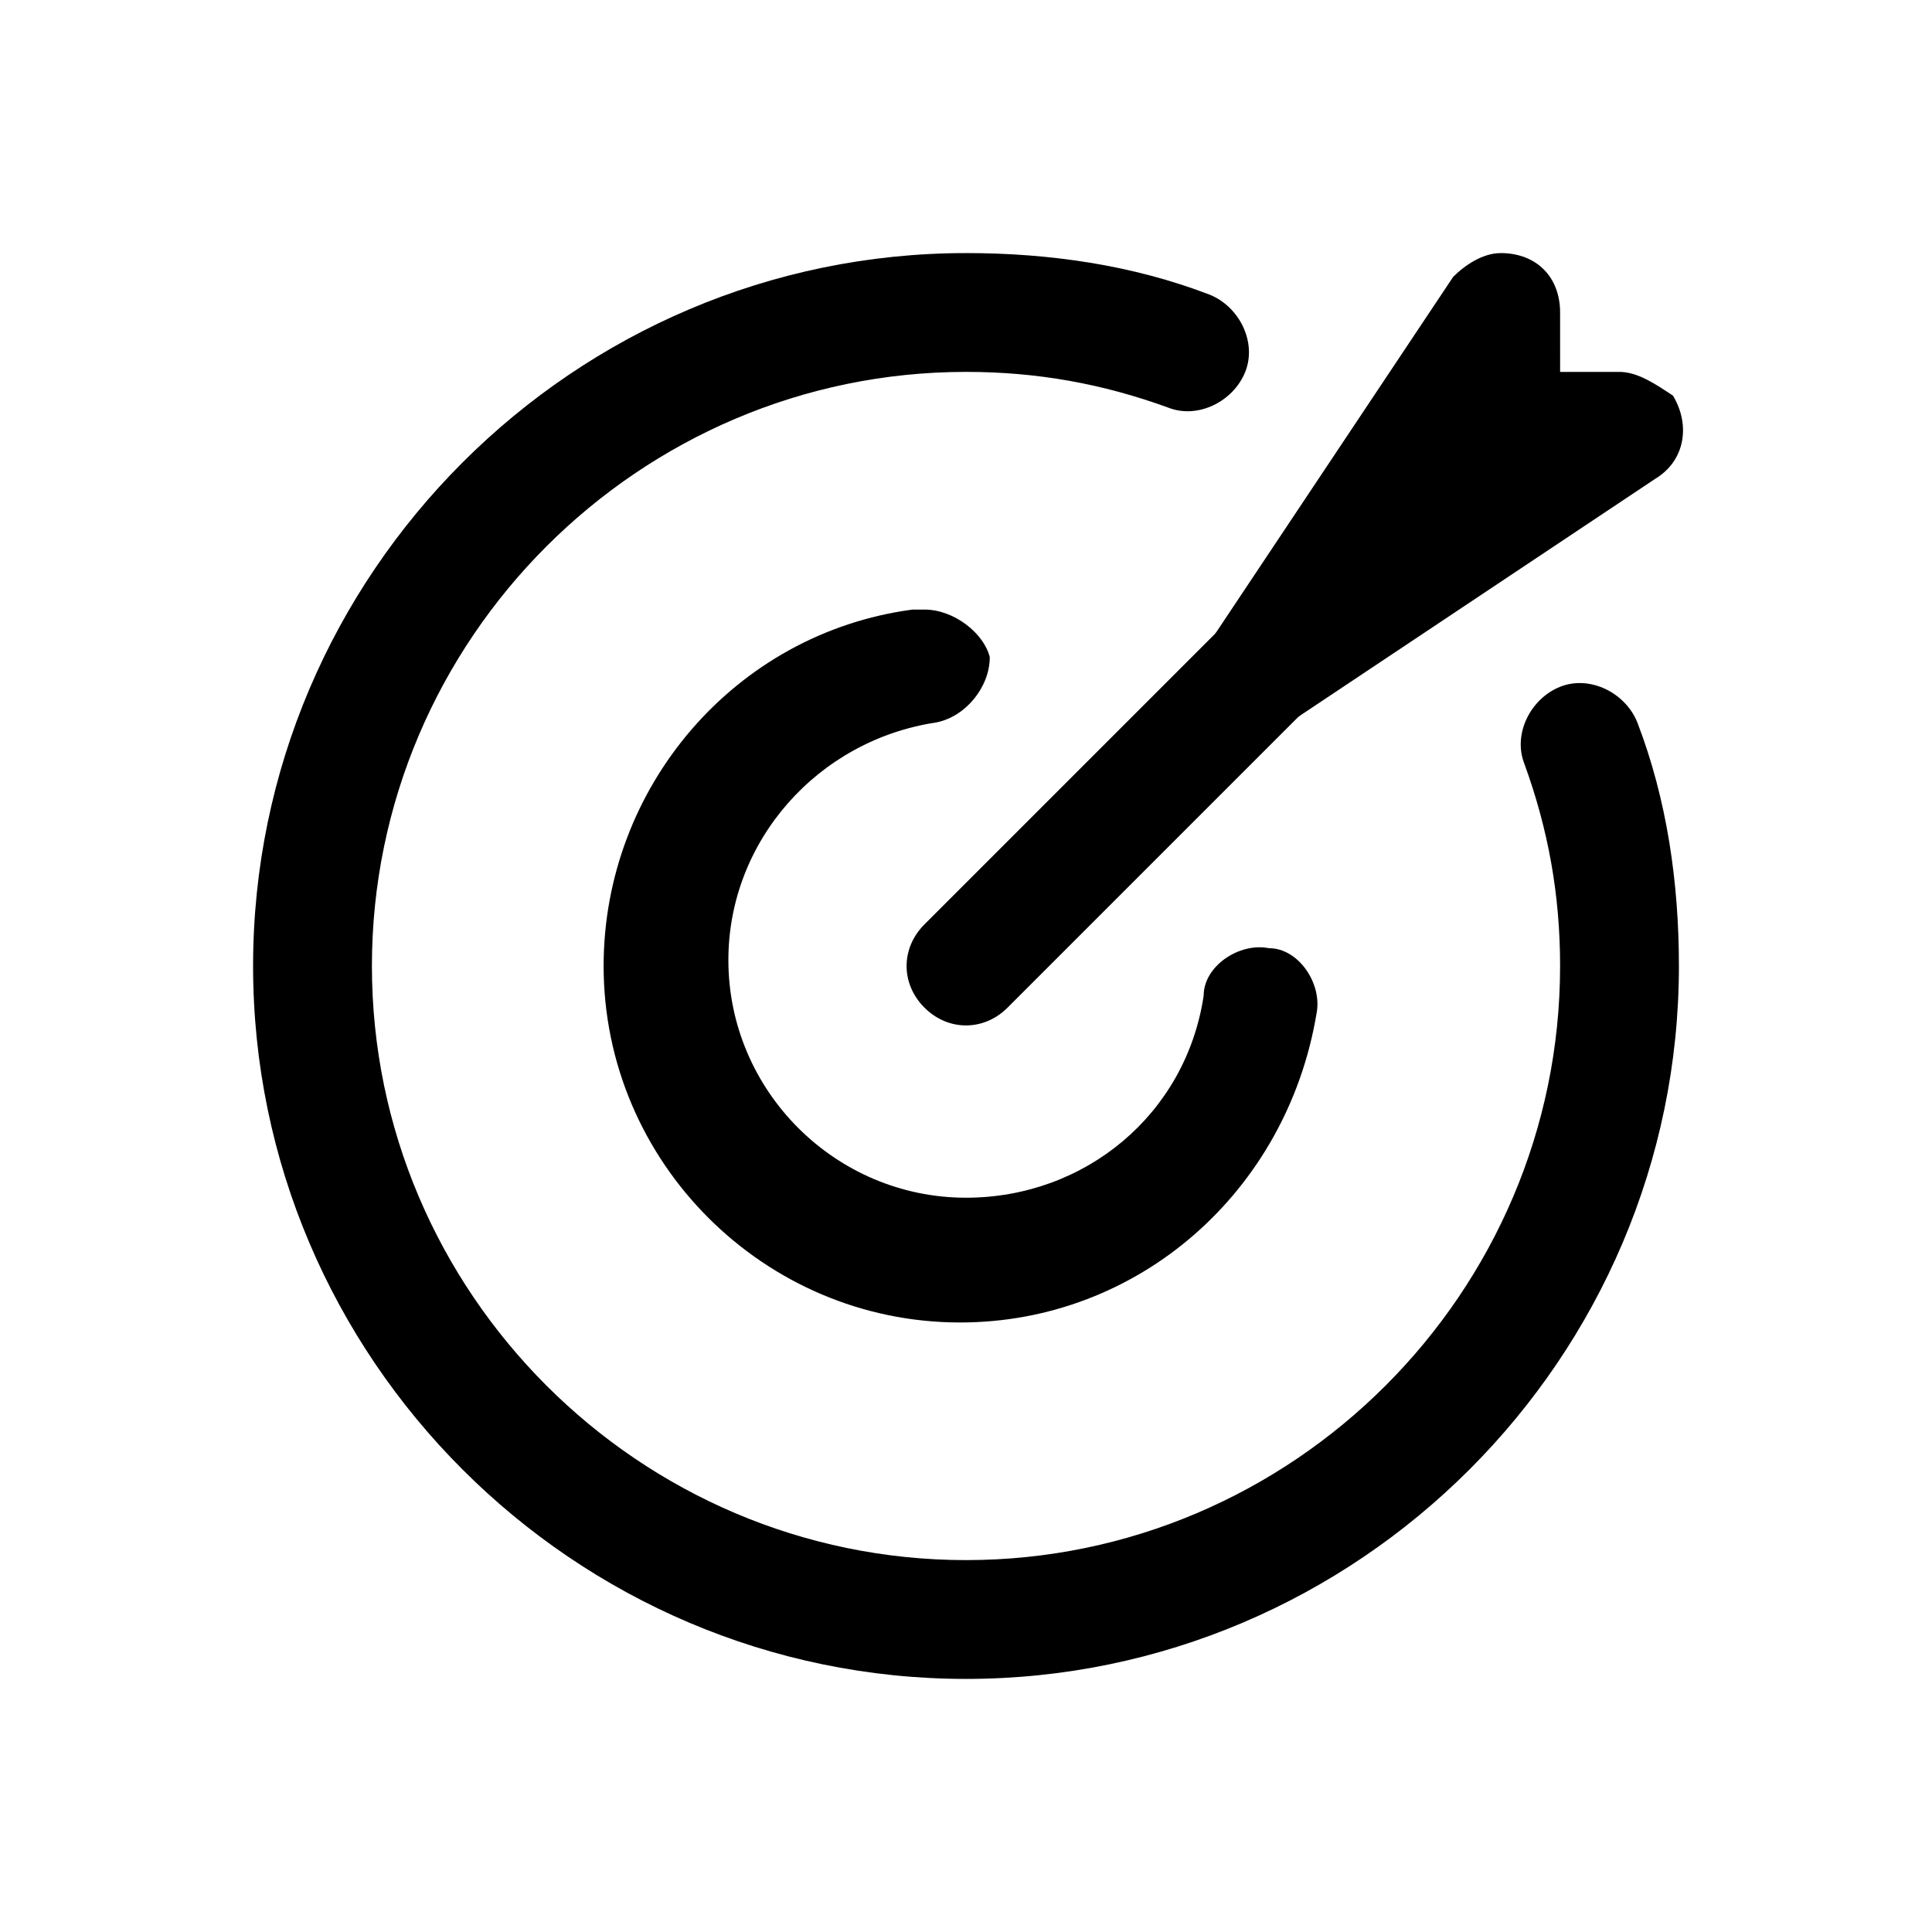
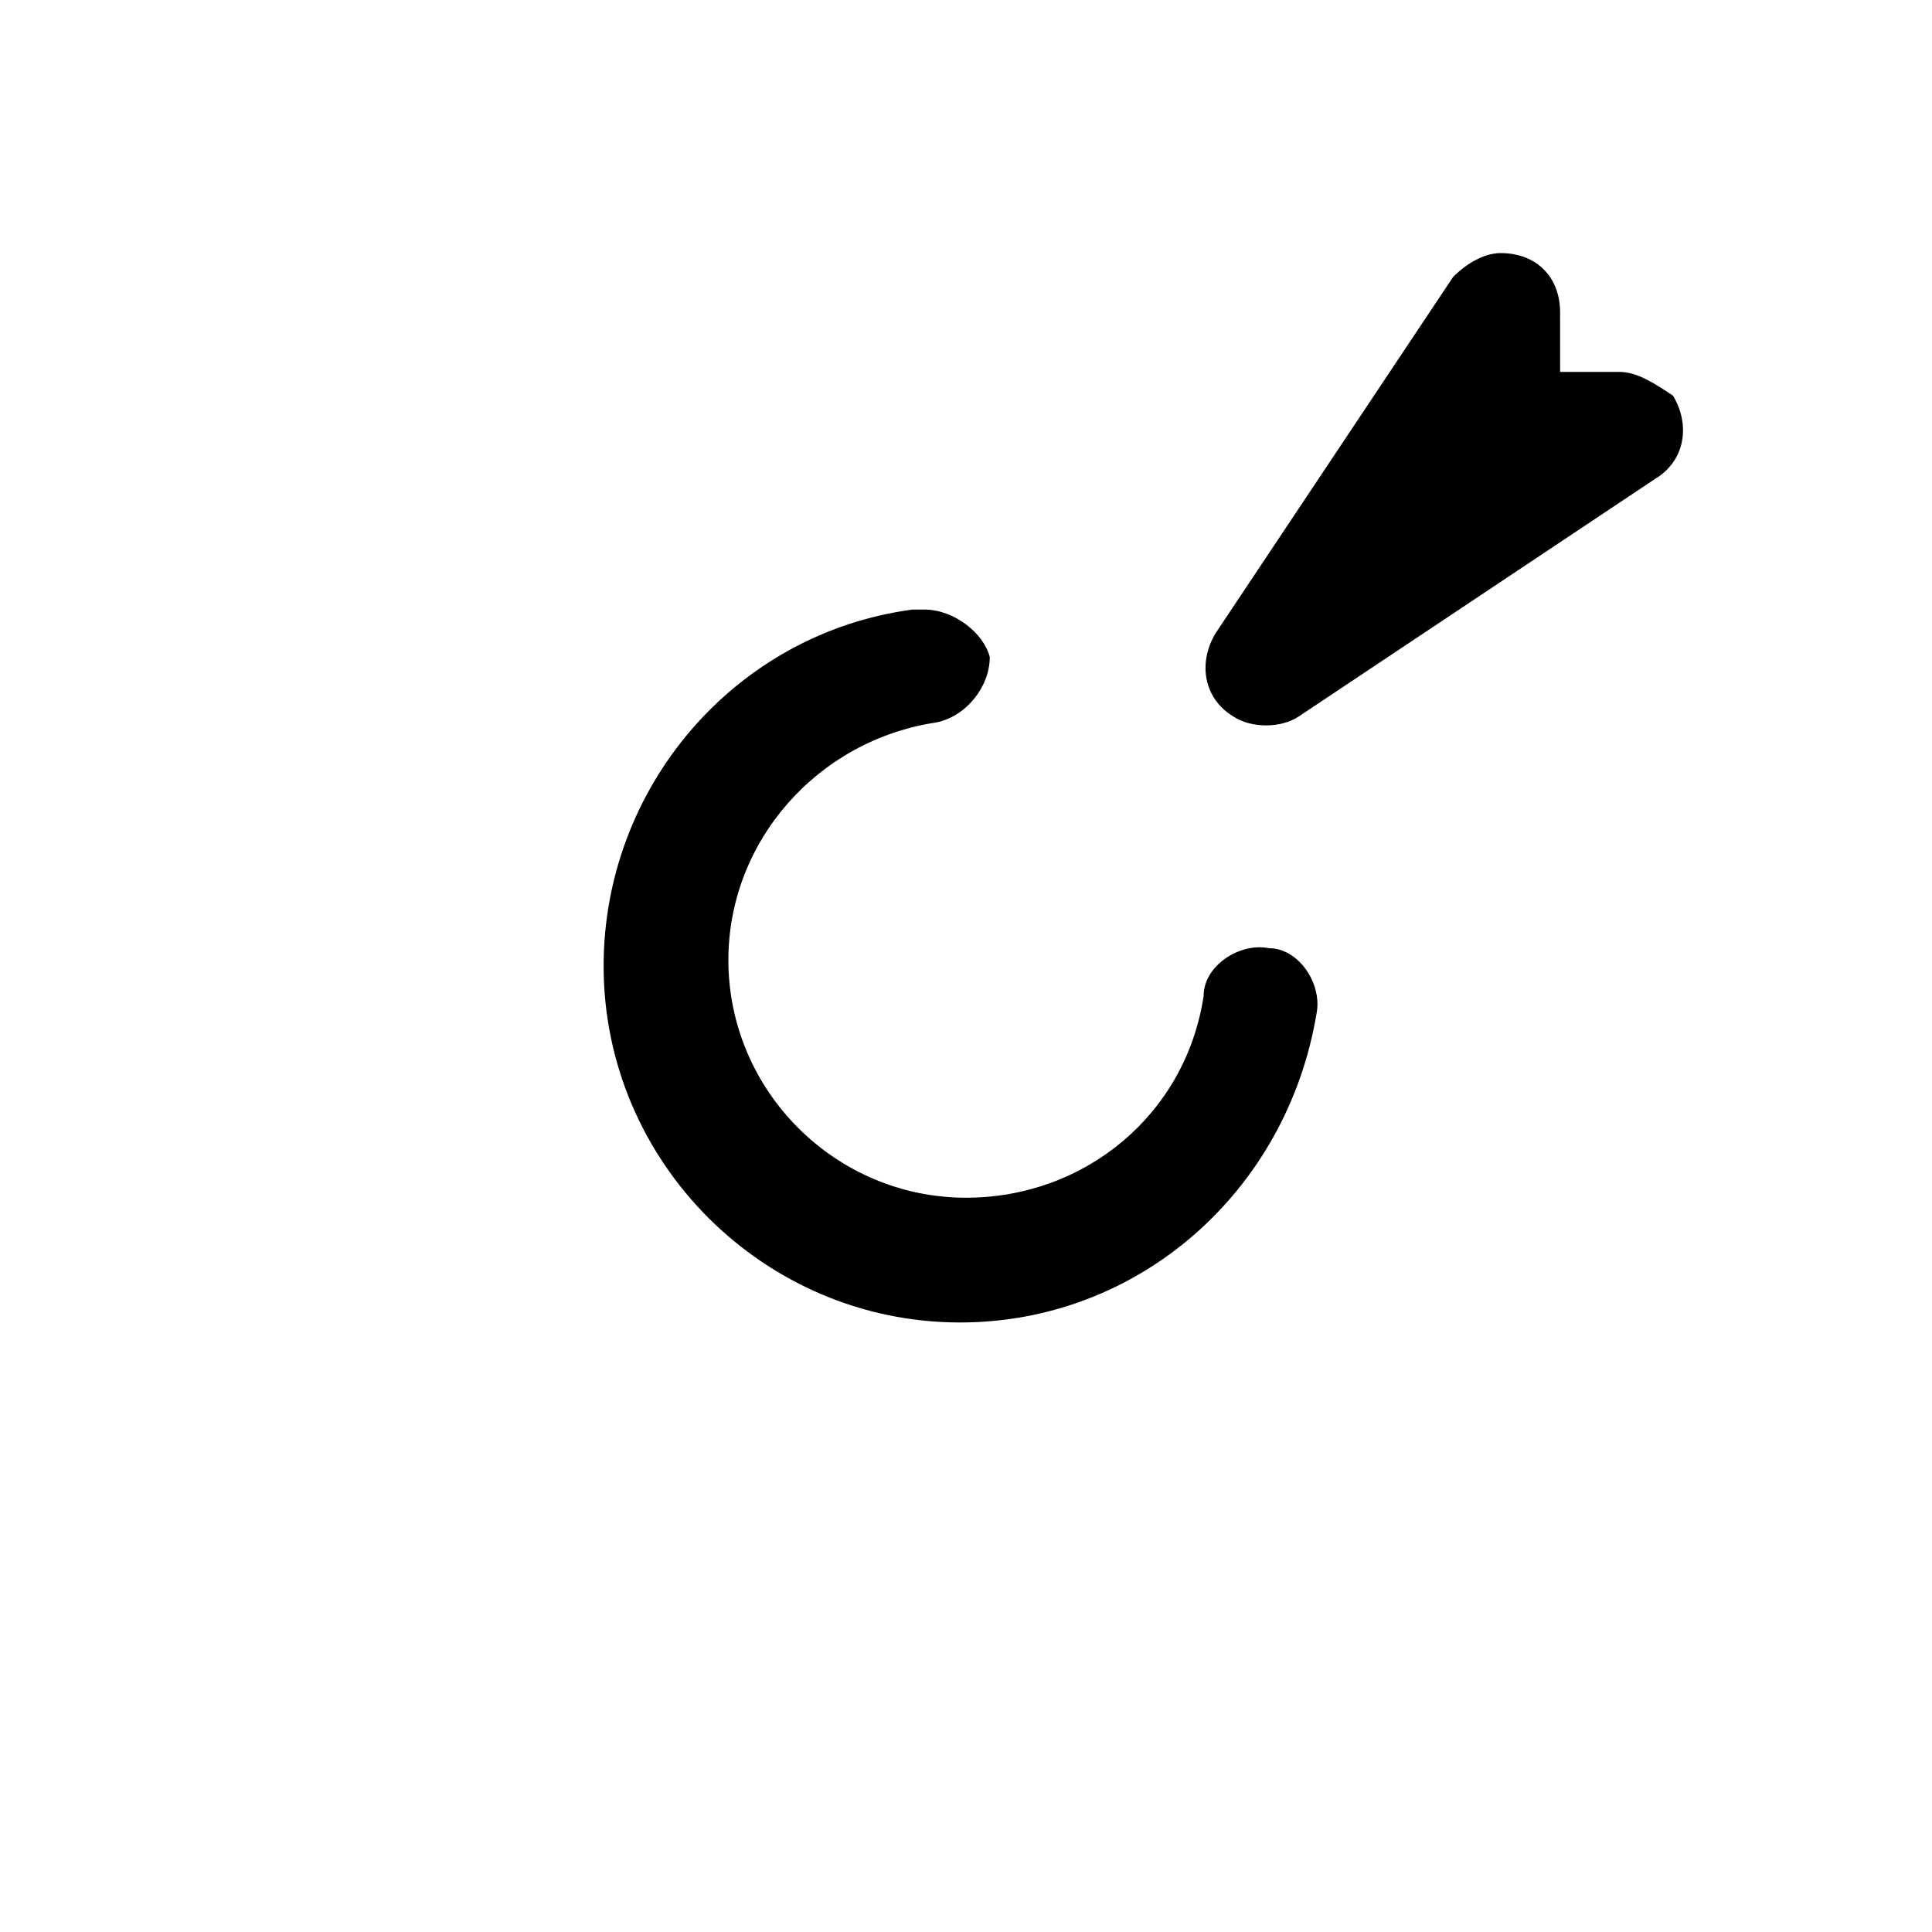
<svg xmlns="http://www.w3.org/2000/svg" fill="#000000" width="800px" height="800px" version="1.1" viewBox="144 144 512 512">
  <g>
-     <path d="m400 211.07c-103.91 0-188.93 85.016-188.93 188.93 0 103.91 85.02 188.93 188.93 188.93s188.93-85.02 188.93-188.93c0-22.043-3.148-44.082-11.02-64.551-3.148-7.871-12.594-12.594-20.469-9.445-7.871 3.148-12.594 12.594-9.445 20.469 6.297 17.32 9.445 34.637 9.445 53.531 0 86.594-70.848 157.44-157.44 157.44-86.594-0.008-157.44-70.855-157.44-157.45 0-86.594 70.848-157.44 157.44-157.44 18.895 0 36.211 3.148 53.531 9.445 7.871 3.148 17.32-1.574 20.469-9.445s-1.574-17.32-9.445-20.469c-20.473-7.871-42.516-11.02-64.555-11.02z" />
    <path d="m388.98 305.54h-3.148c-47.23 6.297-81.867 47.23-81.867 94.465 0 51.957 42.508 94.465 94.465 94.465 47.23 0 86.594-34.637 94.465-81.867 1.574-7.871-4.723-17.32-12.594-17.32-7.871-1.574-17.32 4.723-17.32 12.594-4.723 31.488-31.488 53.531-62.977 53.531-34.637 0-62.977-28.34-62.977-62.977 0-31.488 23.617-58.254 55.105-62.977 7.871-1.574 14.168-9.445 14.168-17.32-1.574-6.297-9.445-12.594-17.32-12.594z" />
-     <path d="m510.21 274.05c-4.723 0-7.871 1.574-11.02 4.723l-110.21 110.21c-6.297 6.297-6.297 15.742 0 22.043 6.297 6.297 15.742 6.297 22.043 0l110.21-110.21c6.297-6.297 6.297-15.742 0-22.043-3.152-3.148-6.301-4.723-11.023-4.723z" />
    <path d="m541.7 211.07c-4.723 0-9.445 3.148-12.594 6.297l-62.977 94.465c-4.723 7.871-3.148 17.32 4.723 22.043 4.723 3.148 12.594 3.148 17.32 0l94.465-62.977c7.871-4.723 9.445-14.168 4.723-22.043-4.727-3.148-9.449-6.297-14.172-6.297h-15.742l-0.004-15.746c0-9.445-6.297-15.742-15.742-15.742z" />
  </g>
</svg>